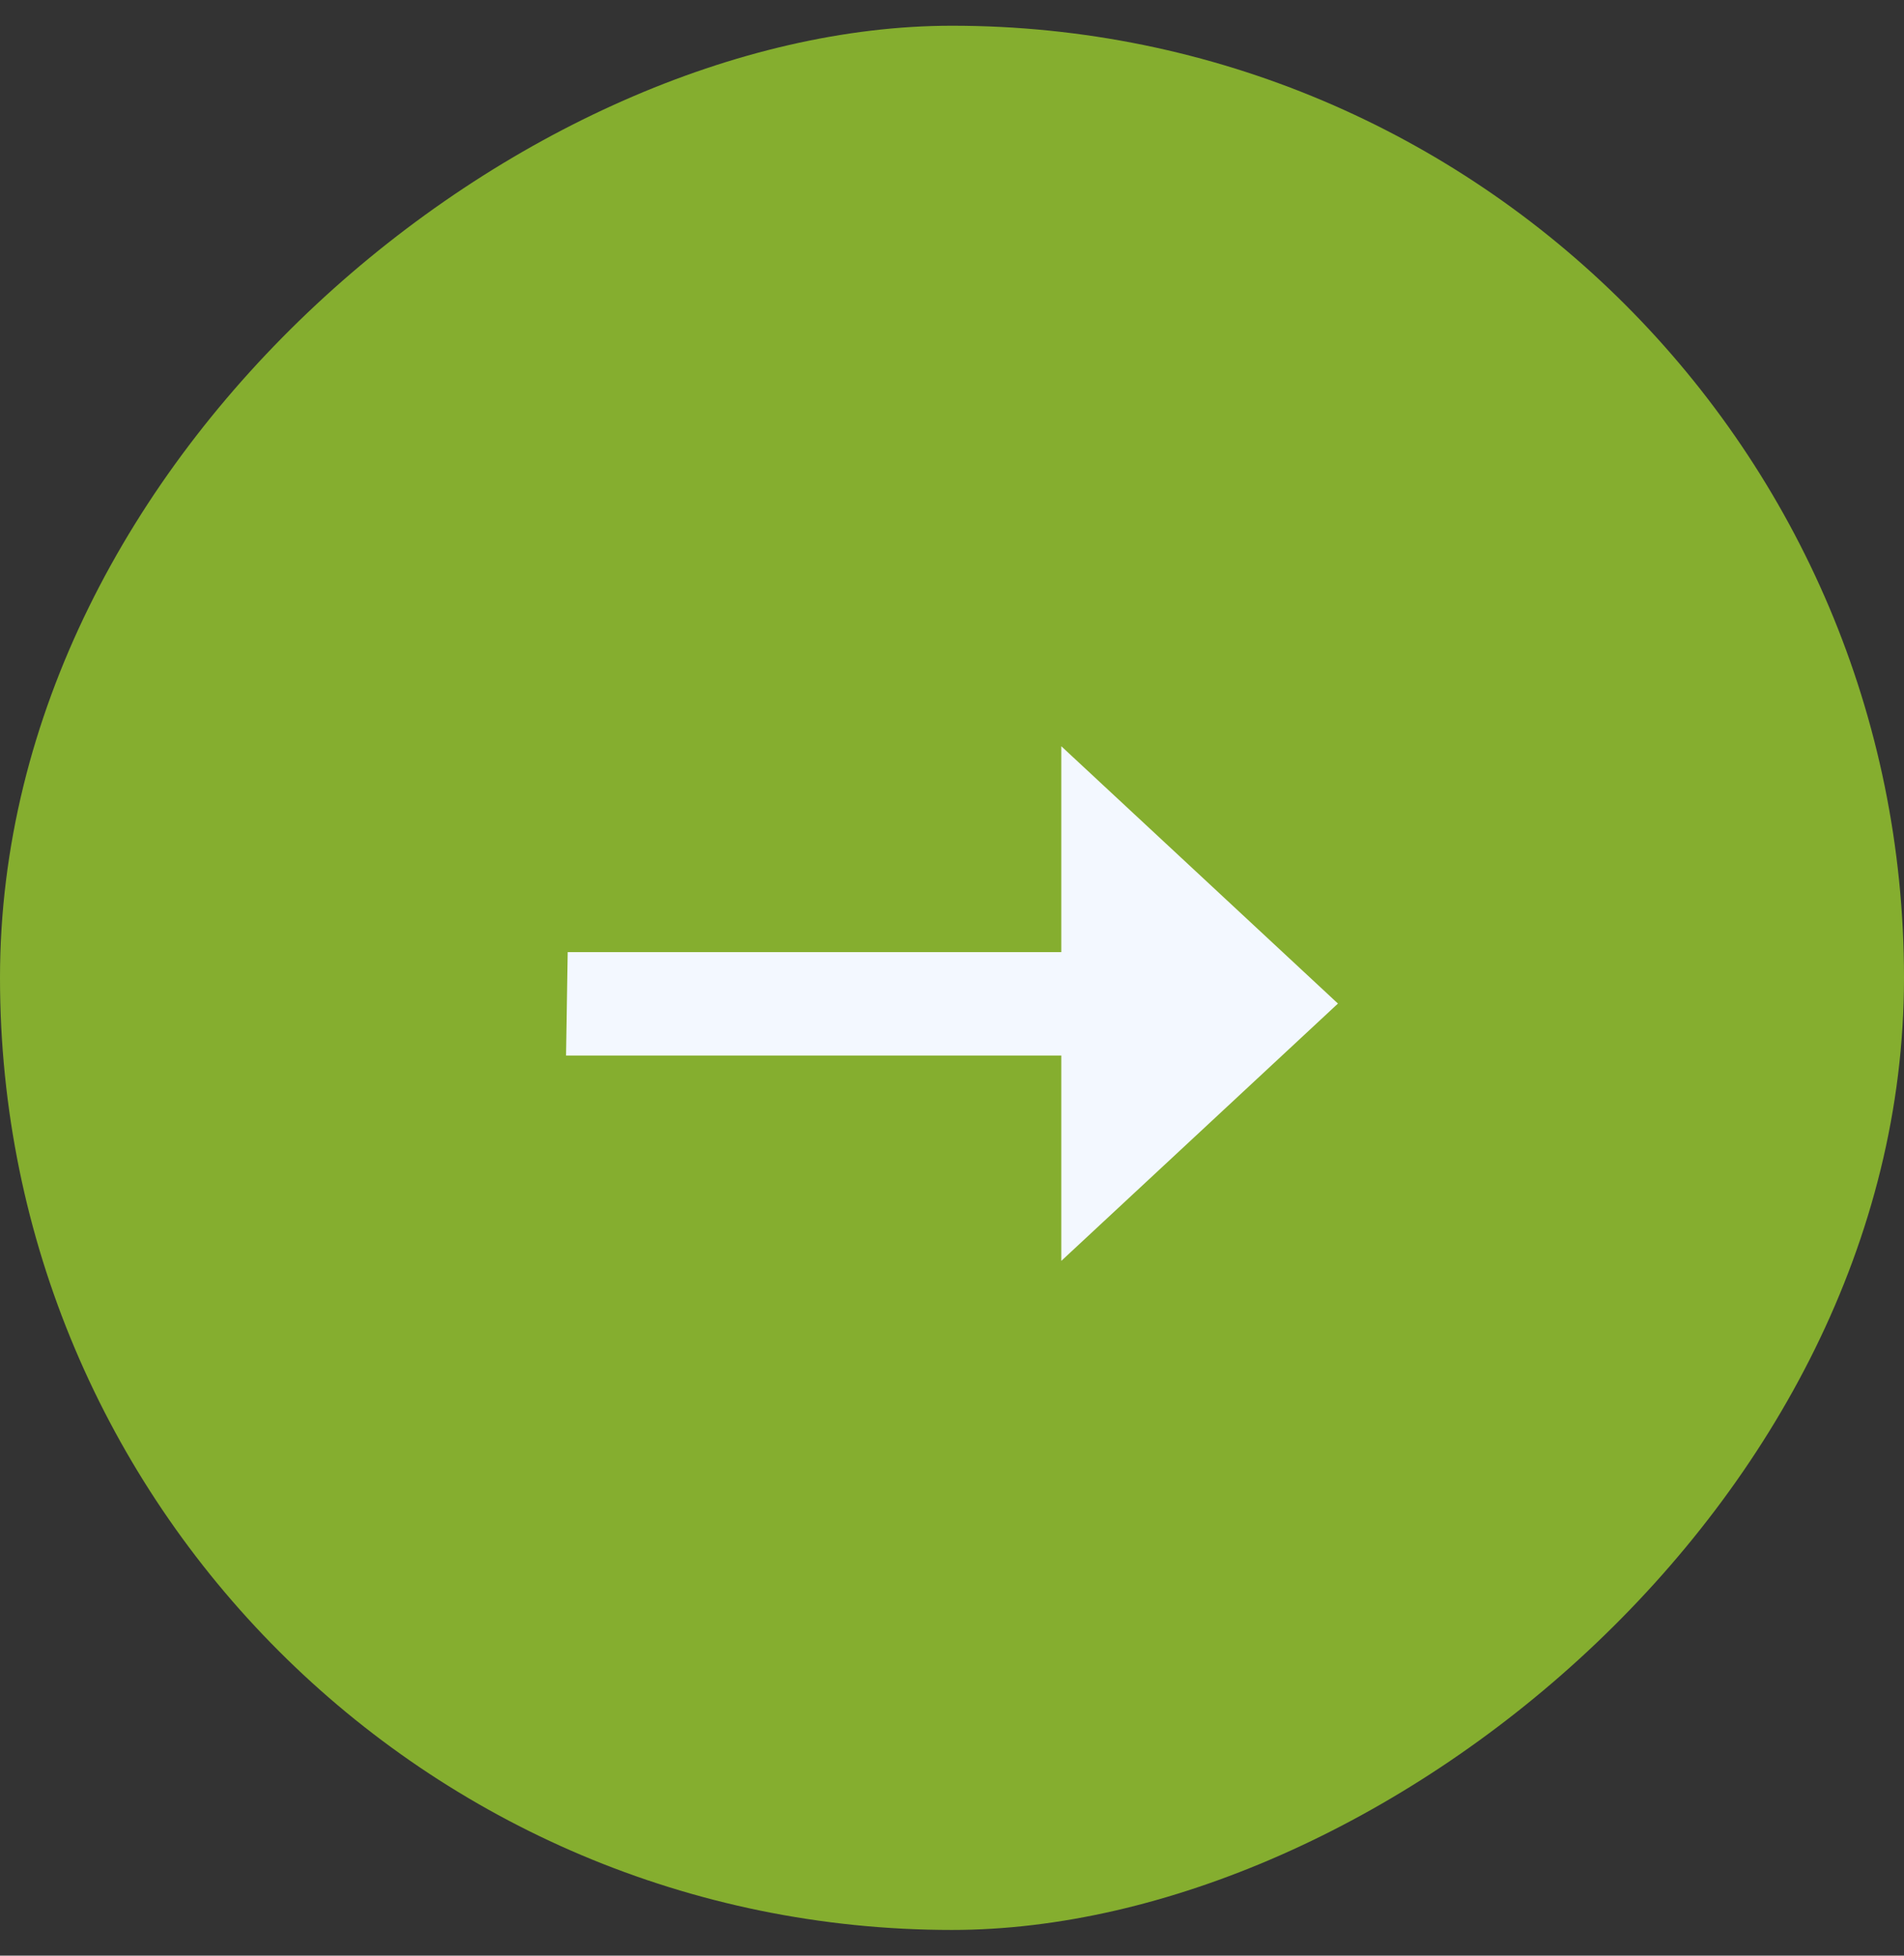
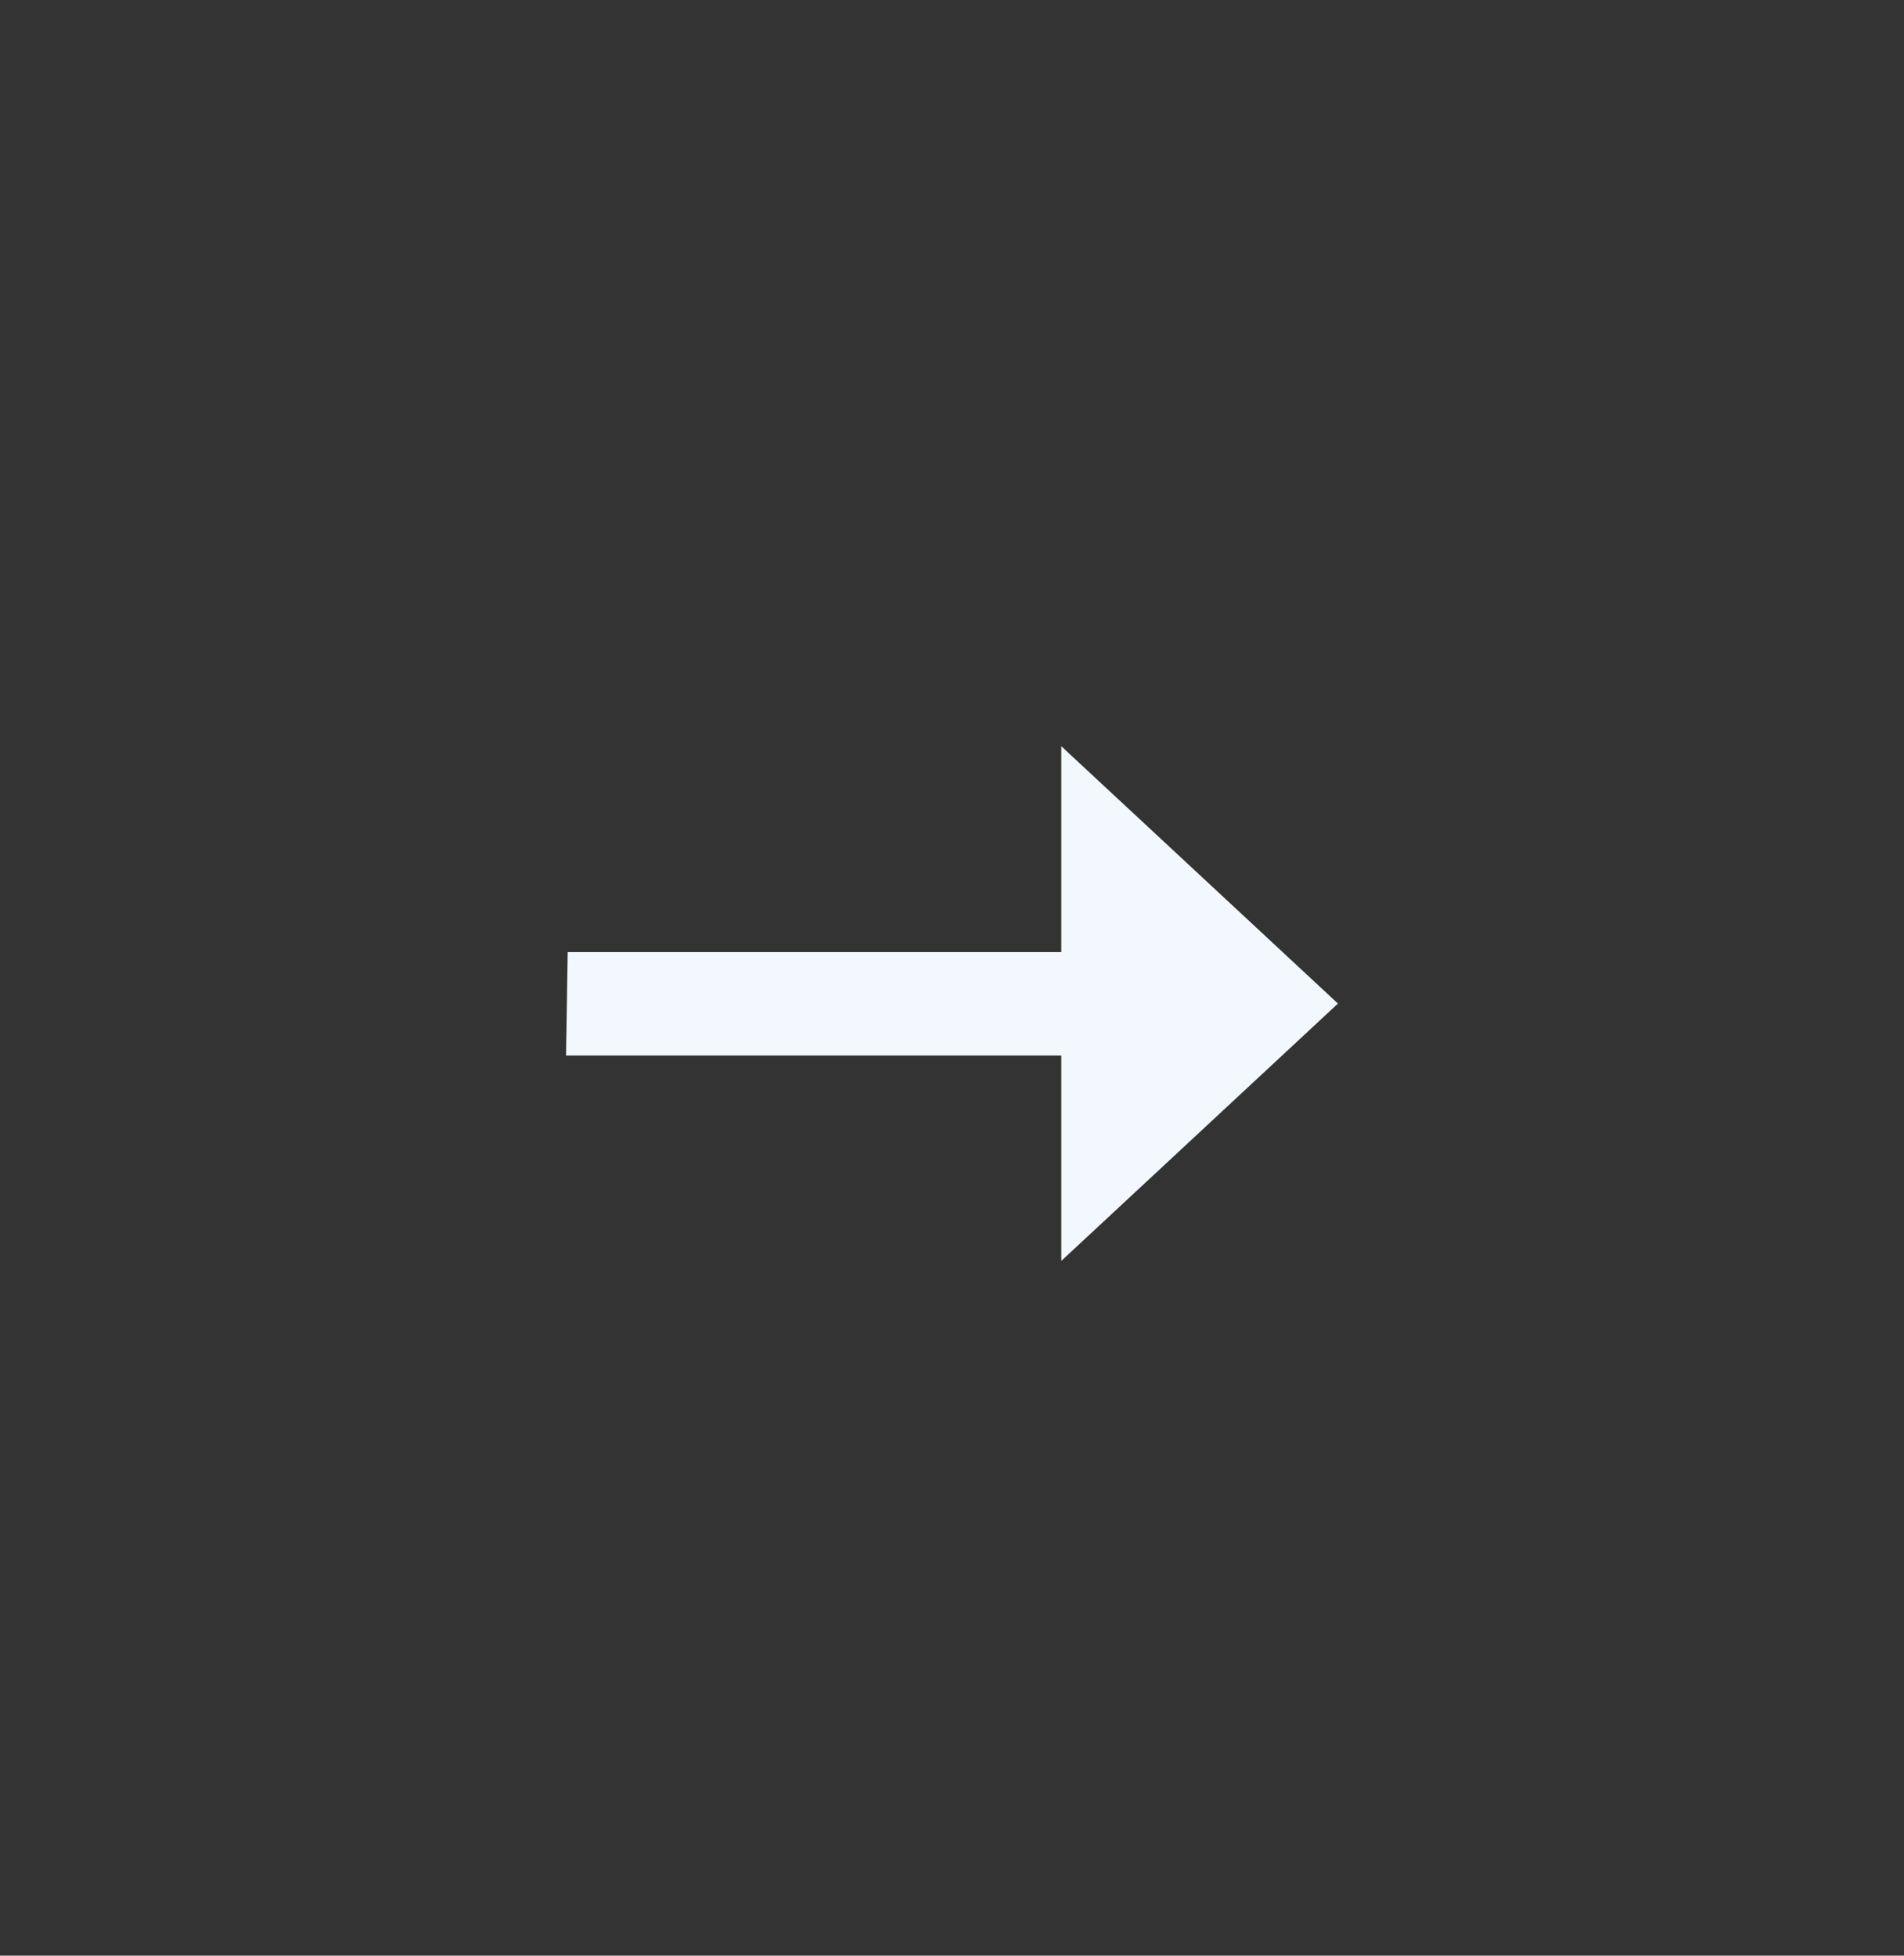
<svg xmlns="http://www.w3.org/2000/svg" width="37" height="38" viewBox="0 0 37 38" fill="none">
  <rect x="0" y="0" width="37" height="38" fill="#333333" stroke="none" />
-   <rect x="37" y="0.5" width="37" height="37" rx="18.5" transform="rotate(90 37 0.5)" fill="#85AE2F" />
  <path d="M20.624 14.5V18.5H11.032L11 20.51H20.624V24.5L26 19.5L20.624 14.5Z" fill="#F3F8FF" />
</svg>